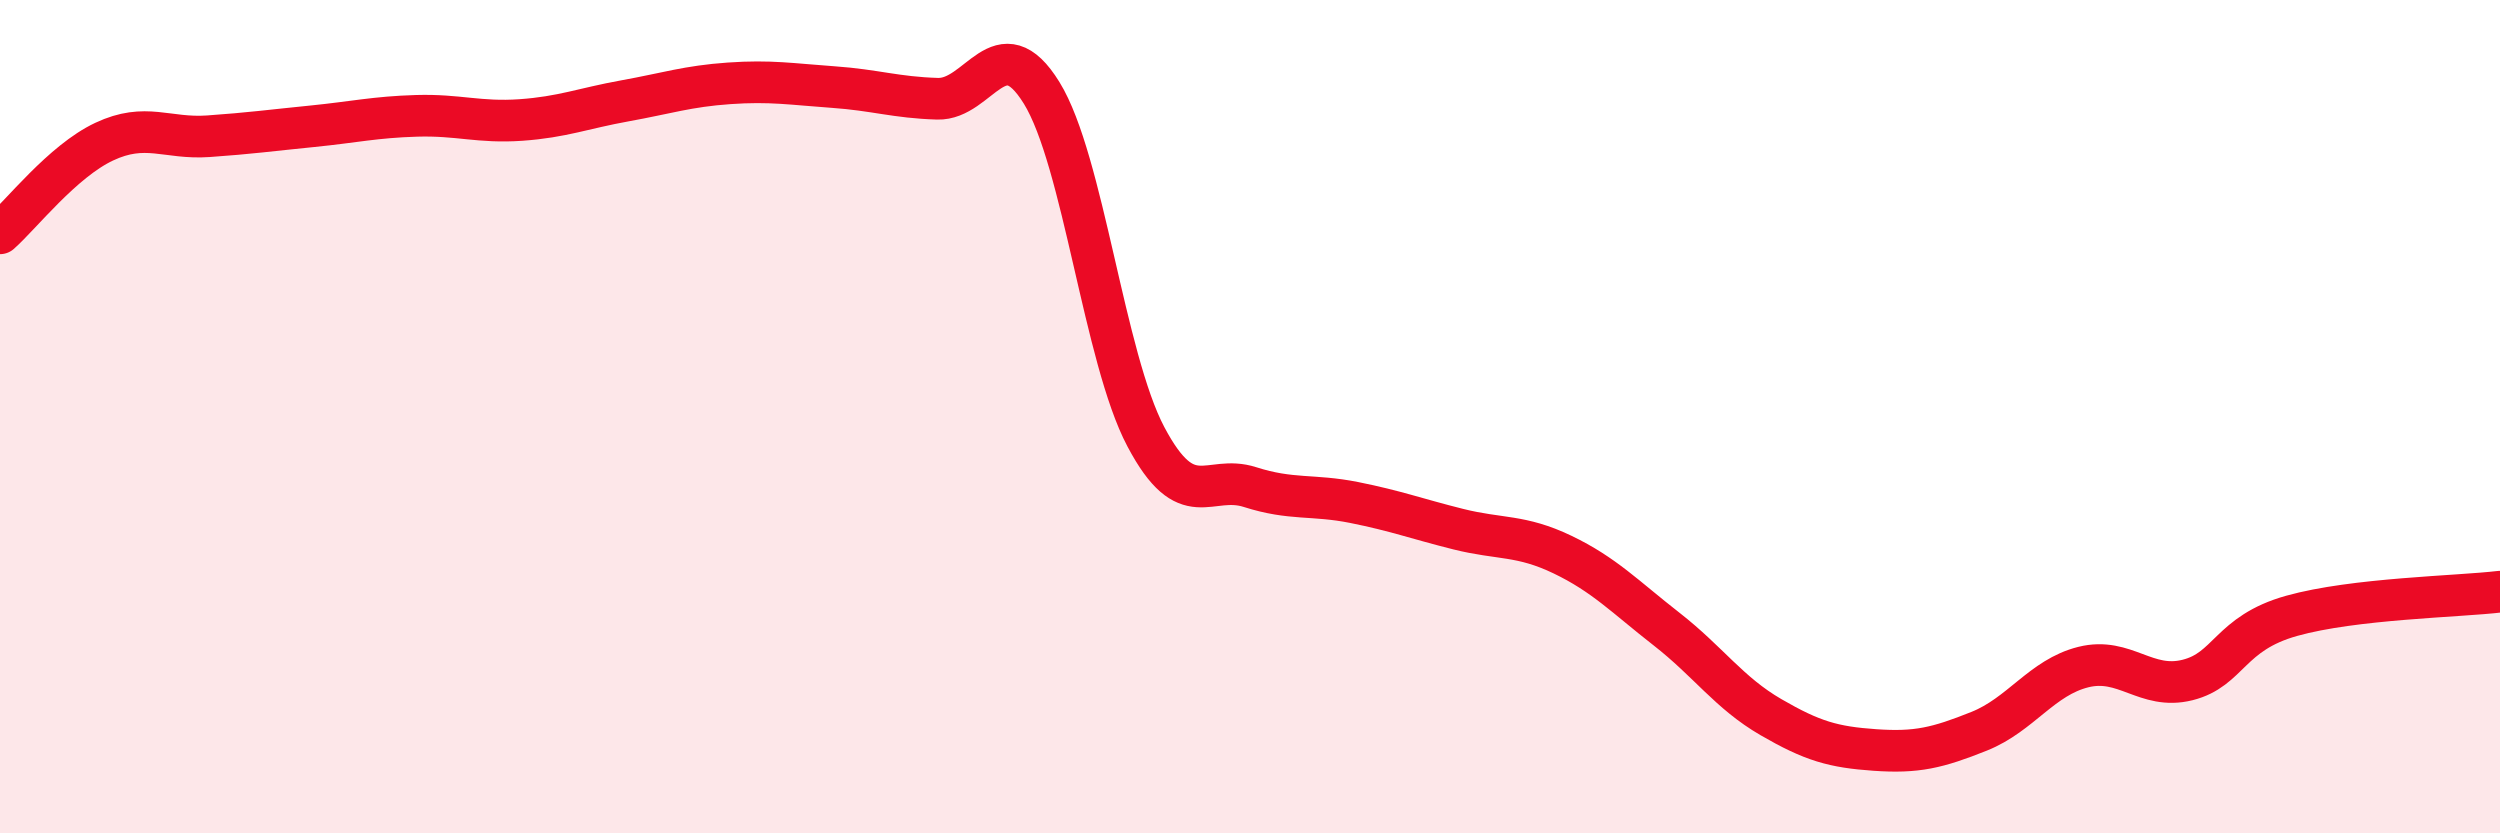
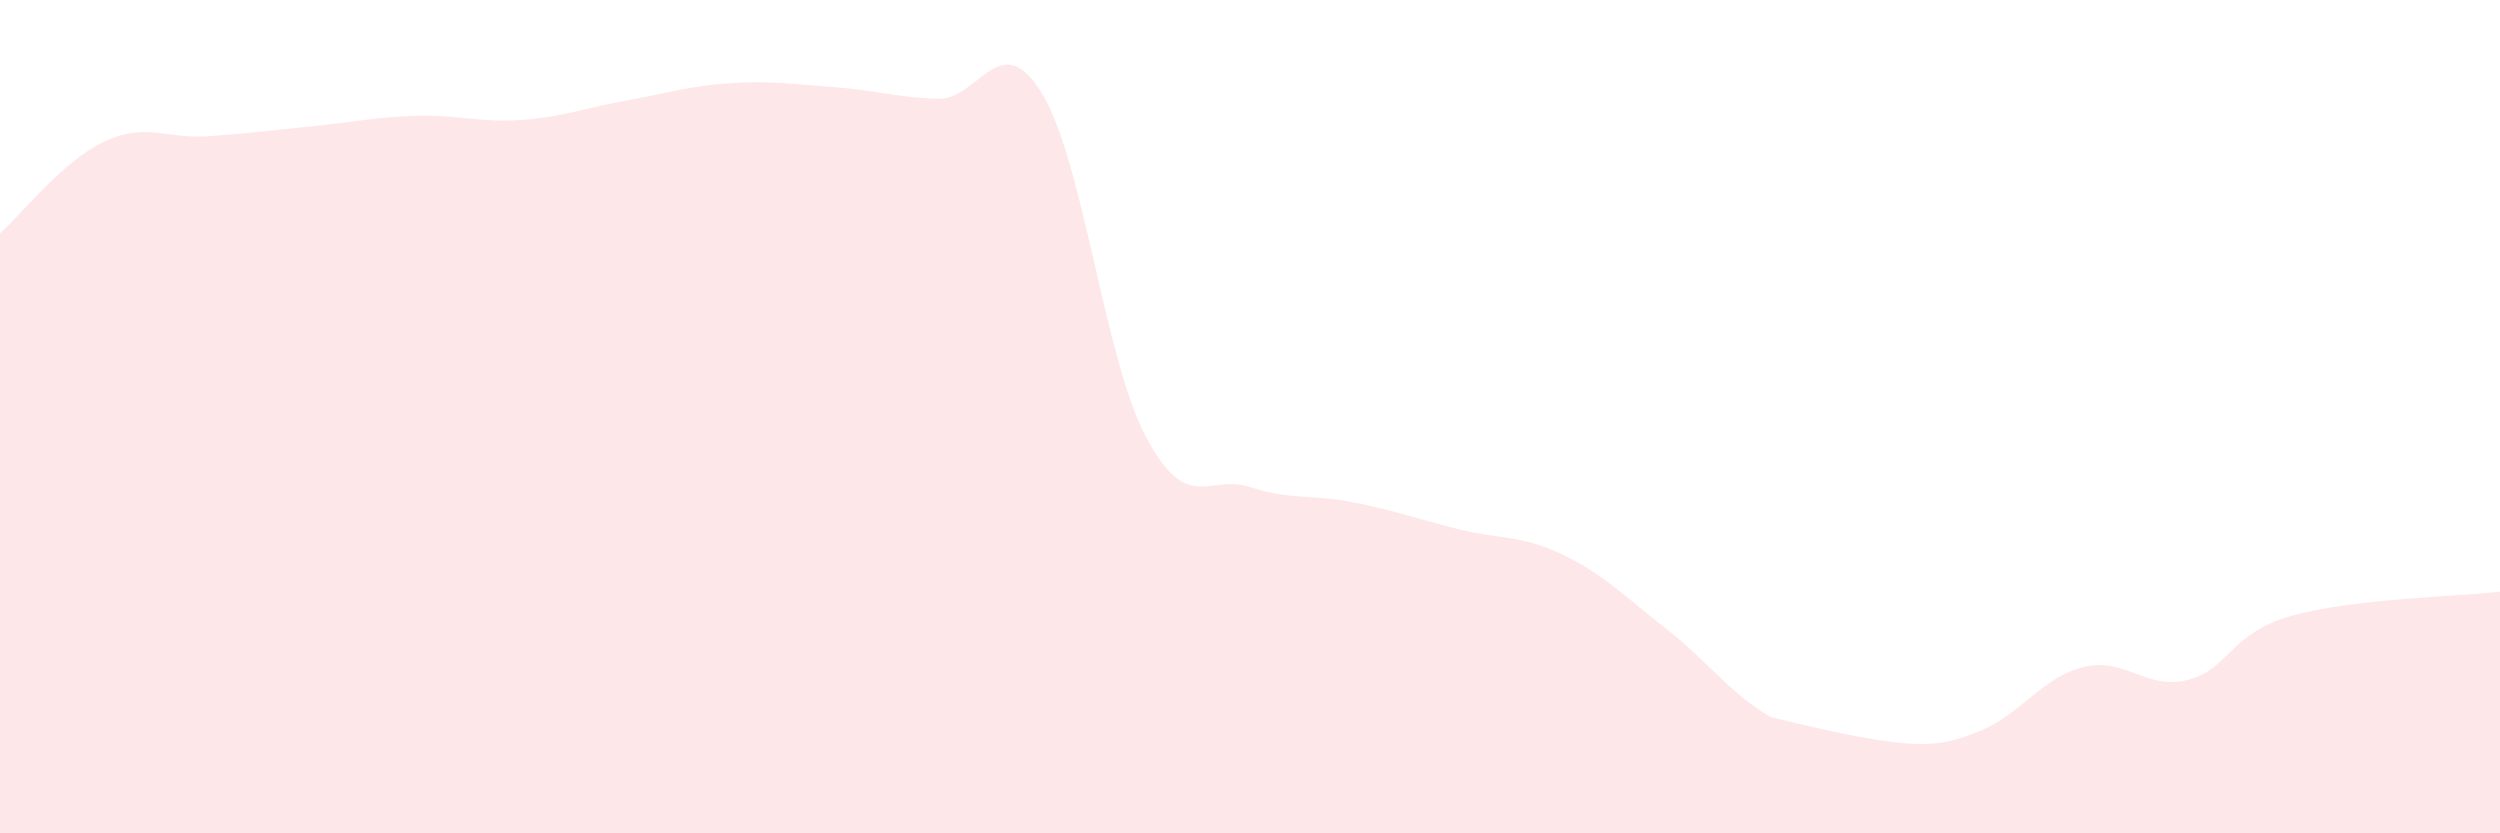
<svg xmlns="http://www.w3.org/2000/svg" width="60" height="20" viewBox="0 0 60 20">
-   <path d="M 0,5.6 C 0.5,5.16 1.5,3.87 2.5,3.4 C 3.5,2.93 4,3.34 5,3.27 C 6,3.2 6.5,3.13 7.5,3.03 C 8.5,2.93 9,2.81 10,2.78 C 11,2.75 11.5,2.95 12.5,2.88 C 13.5,2.81 14,2.6 15,2.42 C 16,2.24 16.5,2.07 17.5,2 C 18.5,1.93 19,2.02 20,2.09 C 21,2.16 21.5,2.34 22.5,2.37 C 23.5,2.4 24,0.61 25,2.23 C 26,3.85 26.5,8.59 27.5,10.48 C 28.5,12.37 29,11.37 30,11.69 C 31,12.01 31.5,11.86 32.5,12.06 C 33.5,12.26 34,12.45 35,12.7 C 36,12.95 36.5,12.83 37.5,13.31 C 38.5,13.79 39,14.32 40,15.1 C 41,15.88 41.5,16.63 42.5,17.21 C 43.5,17.79 44,17.93 45,18 C 46,18.07 46.5,17.95 47.5,17.55 C 48.5,17.15 49,16.26 50,16.01 C 51,15.76 51.5,16.57 52.5,16.32 C 53.5,16.07 53.5,15.2 55,14.78 C 56.5,14.36 59,14.32 60,14.2L60 20L0 20Z" fill="#EB0A25" opacity="0.1" stroke-linecap="round" stroke-linejoin="round" />
-   <path d="M 0,5.6 C 0.5,5.16 1.5,3.87 2.5,3.4 C 3.5,2.93 4,3.34 5,3.27 C 6,3.2 6.5,3.13 7.5,3.03 C 8.5,2.93 9,2.81 10,2.78 C 11,2.75 11.5,2.95 12.5,2.88 C 13.5,2.81 14,2.6 15,2.42 C 16,2.24 16.5,2.07 17.5,2 C 18.5,1.93 19,2.02 20,2.09 C 21,2.16 21.5,2.34 22.5,2.37 C 23.5,2.4 24,0.61 25,2.23 C 26,3.85 26.5,8.59 27.5,10.48 C 28.5,12.37 29,11.37 30,11.69 C 31,12.01 31.5,11.86 32.5,12.06 C 33.5,12.26 34,12.45 35,12.7 C 36,12.95 36.5,12.83 37.5,13.31 C 38.5,13.79 39,14.32 40,15.1 C 41,15.88 41.5,16.63 42.5,17.21 C 43.5,17.79 44,17.93 45,18 C 46,18.07 46.5,17.95 47.5,17.55 C 48.5,17.15 49,16.26 50,16.01 C 51,15.76 51.5,16.57 52.5,16.32 C 53.5,16.07 53.5,15.2 55,14.78 C 56.5,14.36 59,14.32 60,14.2" stroke="#EB0A25" stroke-width="1" fill="none" stroke-linecap="round" stroke-linejoin="round" />
+   <path d="M 0,5.6 C 0.5,5.16 1.5,3.87 2.5,3.4 C 3.5,2.93 4,3.34 5,3.27 C 6,3.2 6.5,3.13 7.5,3.03 C 8.5,2.93 9,2.81 10,2.78 C 11,2.75 11.5,2.95 12.5,2.88 C 13.5,2.81 14,2.6 15,2.42 C 16,2.24 16.5,2.07 17.5,2 C 18.5,1.93 19,2.02 20,2.09 C 21,2.16 21.5,2.34 22.5,2.37 C 23.5,2.4 24,0.61 25,2.23 C 26,3.85 26.5,8.59 27.5,10.48 C 28.5,12.37 29,11.37 30,11.69 C 31,12.01 31.5,11.86 32.5,12.06 C 33.5,12.26 34,12.45 35,12.7 C 36,12.95 36.5,12.83 37.5,13.31 C 38.5,13.79 39,14.32 40,15.1 C 41,15.88 41.5,16.63 42.5,17.21 C 46,18.07 46.5,17.95 47.5,17.55 C 48.5,17.15 49,16.26 50,16.01 C 51,15.76 51.5,16.57 52.5,16.32 C 53.5,16.07 53.5,15.2 55,14.78 C 56.5,14.36 59,14.32 60,14.2L60 20L0 20Z" fill="#EB0A25" opacity="0.1" stroke-linecap="round" stroke-linejoin="round" />
</svg>